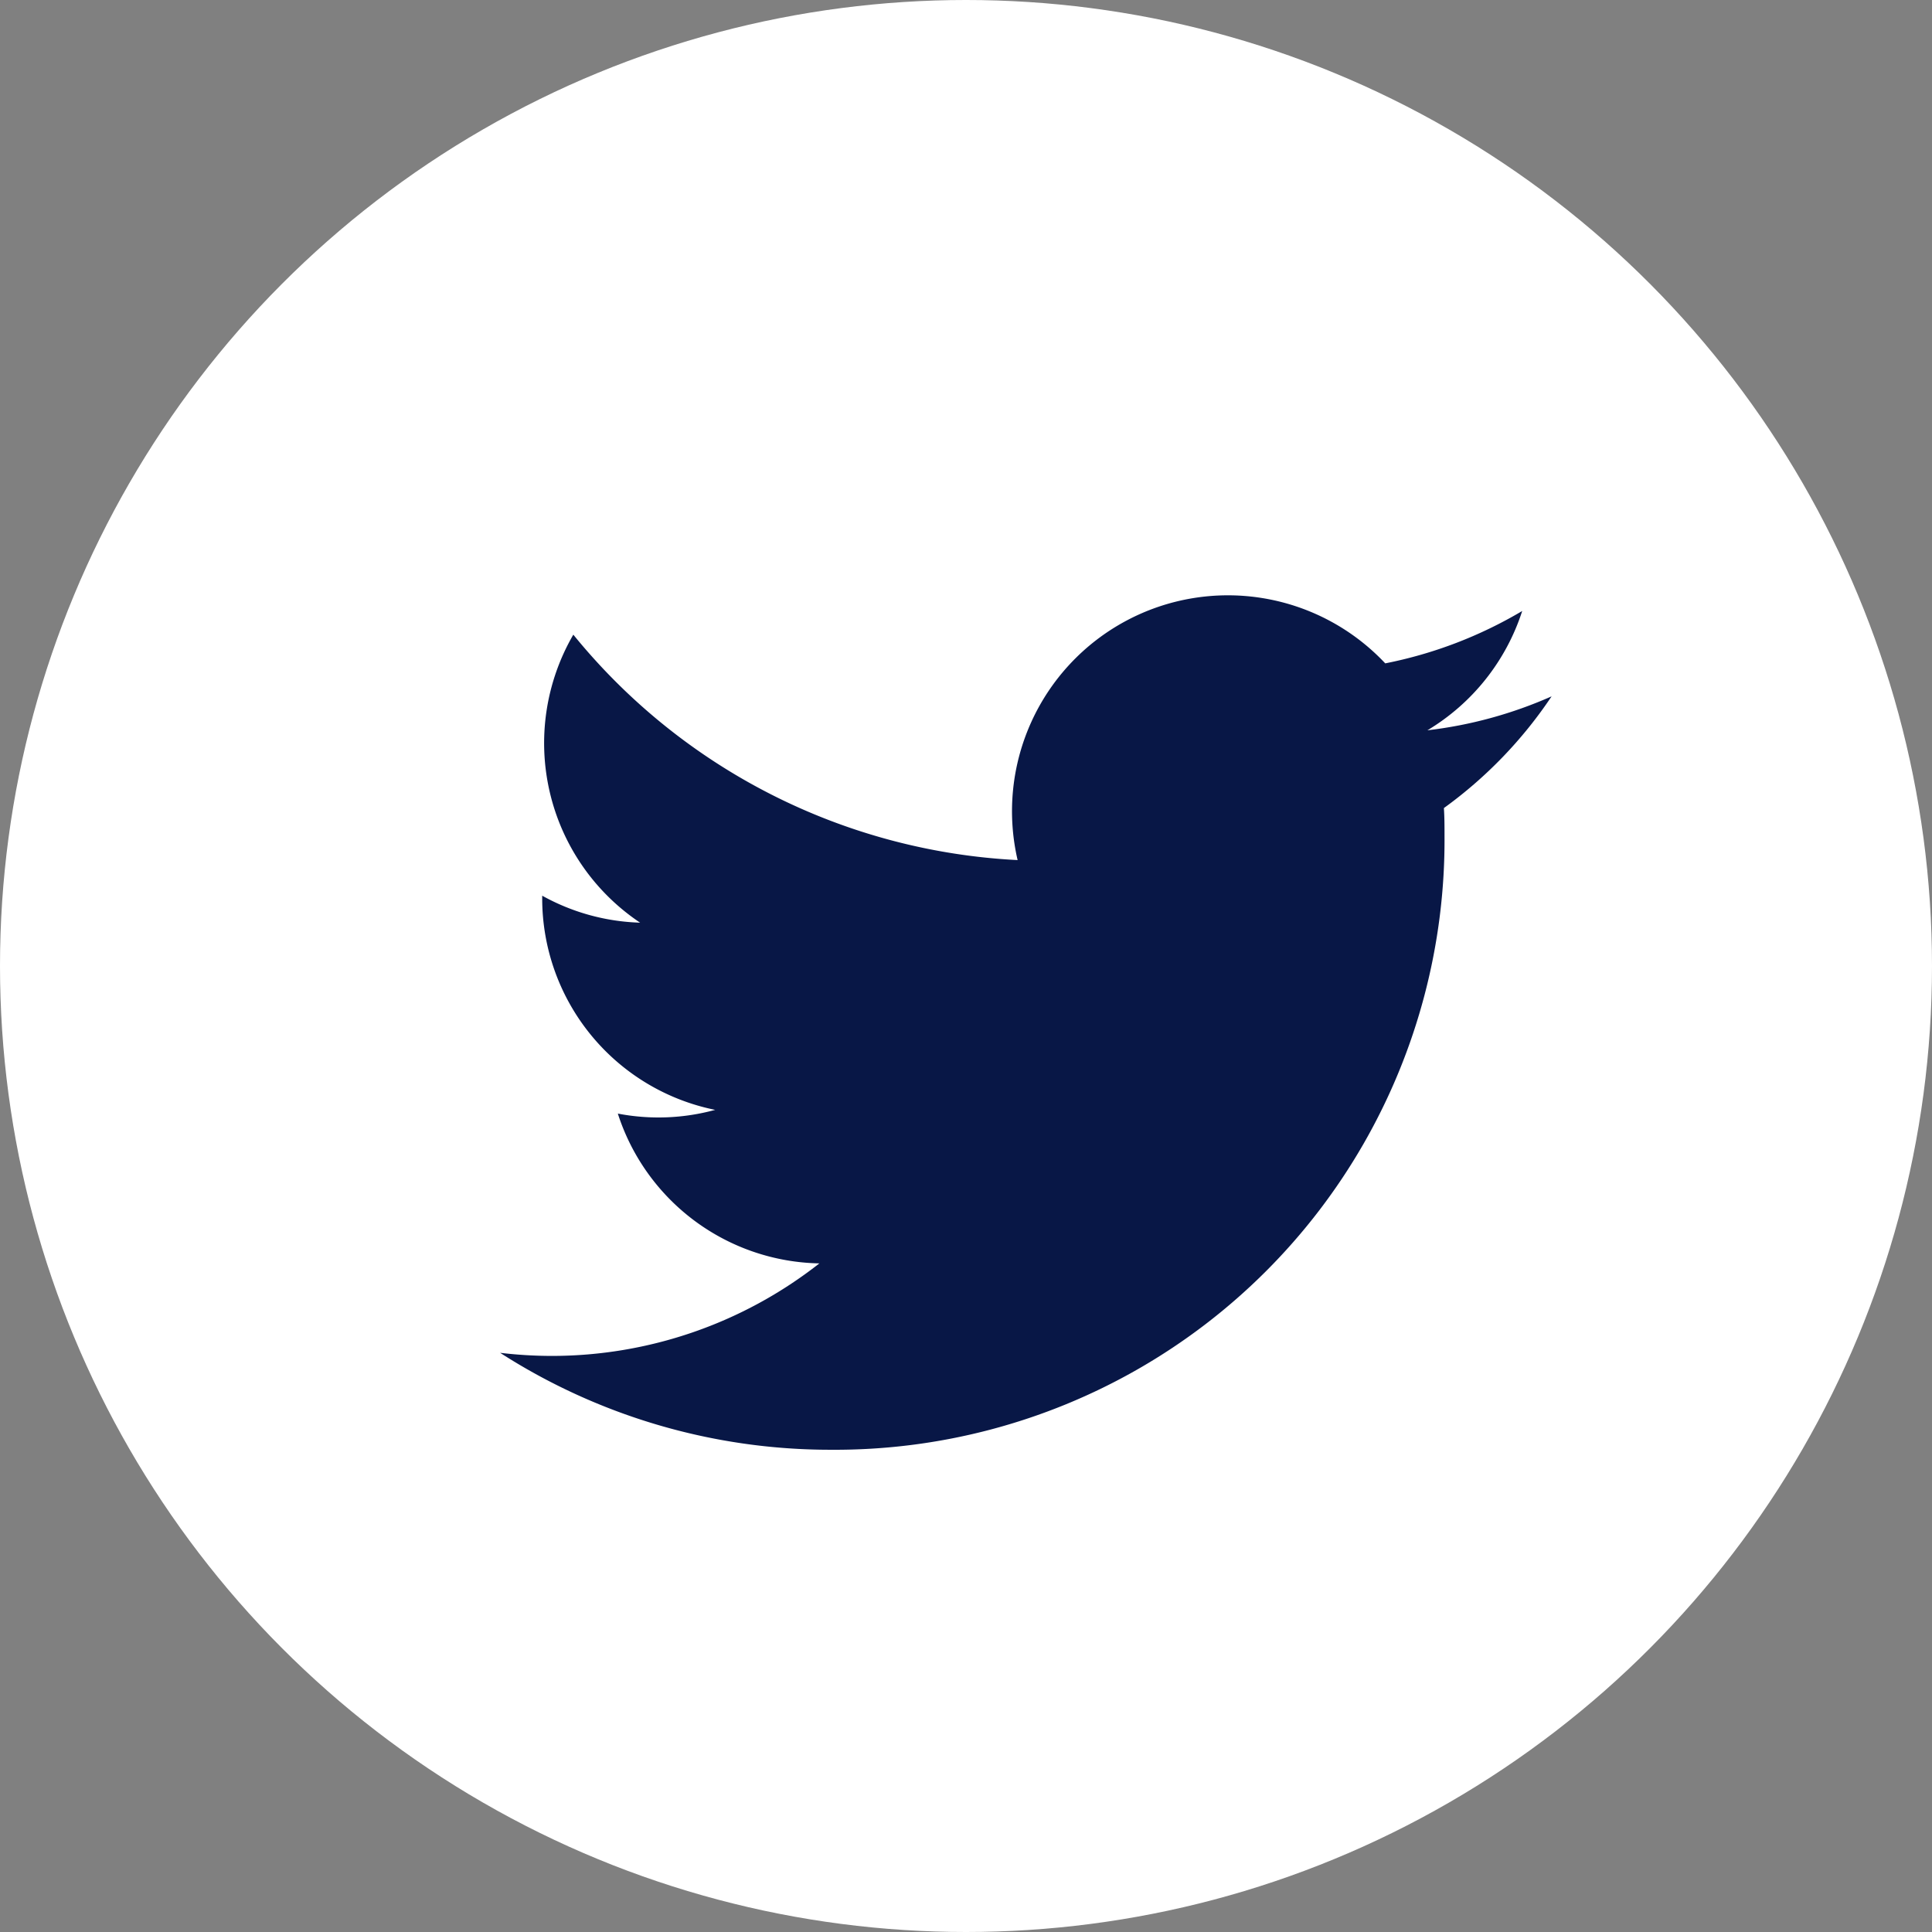
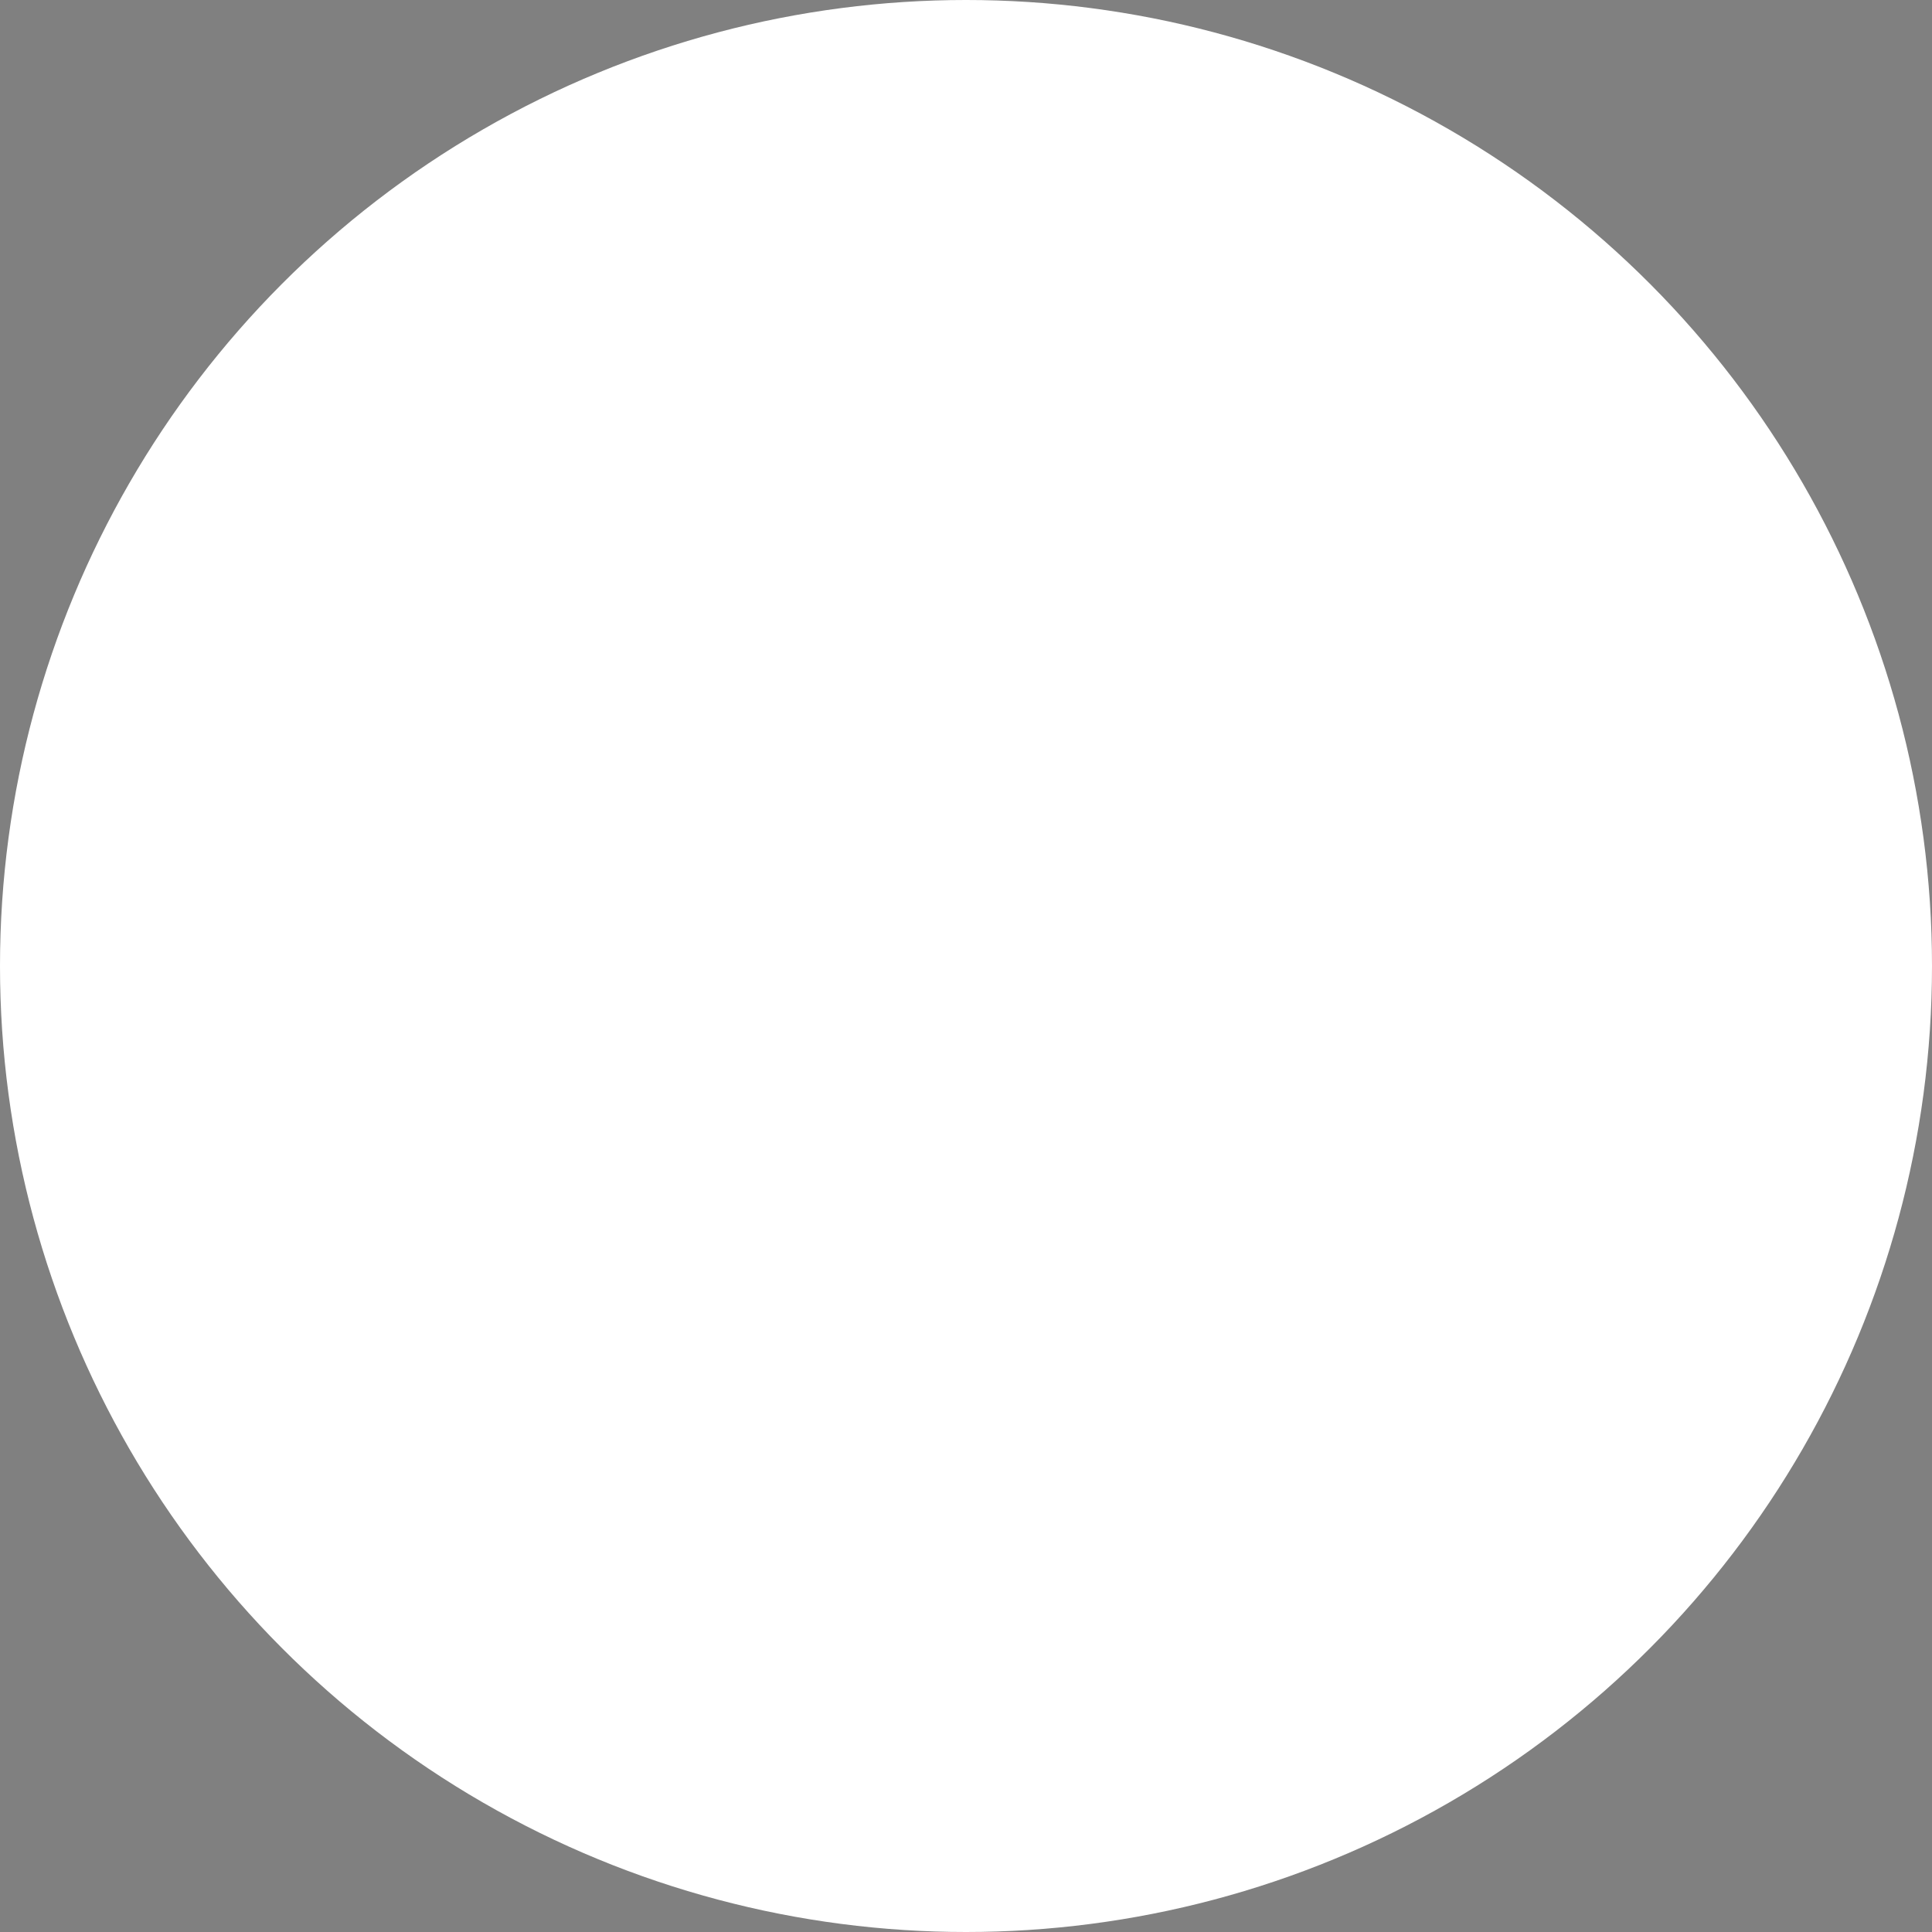
<svg xmlns="http://www.w3.org/2000/svg" width="28" height="28" viewBox="0 0 28 28">
  <rect x="0" y="0" width="28" height="28" fill="#808080" stroke="none" />
  <g id="グループ_29" data-name="グループ 29" transform="translate(0.281)">
    <circle id="楕円形_20" data-name="楕円形 20" cx="14" cy="14" r="14" transform="translate(-0.281)" fill="#fff" />
    <g id="Logo_1_" transform="translate(6.967 8.628)">
-       <path id="white_background" d="M14.678,4.58c.009.134.009.269.009.4a8.835,8.835,0,0,1-8.9,8.9v0A8.85,8.85,0,0,1,1,12.475a6.359,6.359,0,0,0,.744.045,6.278,6.278,0,0,0,3.883-1.341A3.13,3.13,0,0,1,2.706,9.008a3.116,3.116,0,0,0,1.411-.054A3.127,3.127,0,0,1,1.61,5.89v-.04a3.106,3.106,0,0,0,1.419.391,3.13,3.13,0,0,1-.968-4.174A8.873,8.873,0,0,0,8.5,5.334a3.129,3.129,0,0,1,5.328-2.851,6.273,6.273,0,0,0,1.985-.759,3.138,3.138,0,0,1-1.374,1.729,6.217,6.217,0,0,0,1.8-.492A6.351,6.351,0,0,1,14.678,4.58Z" transform="translate(-1 -1.497)" fill="#081746" />
-     </g>
+       </g>
  </g>
</svg>